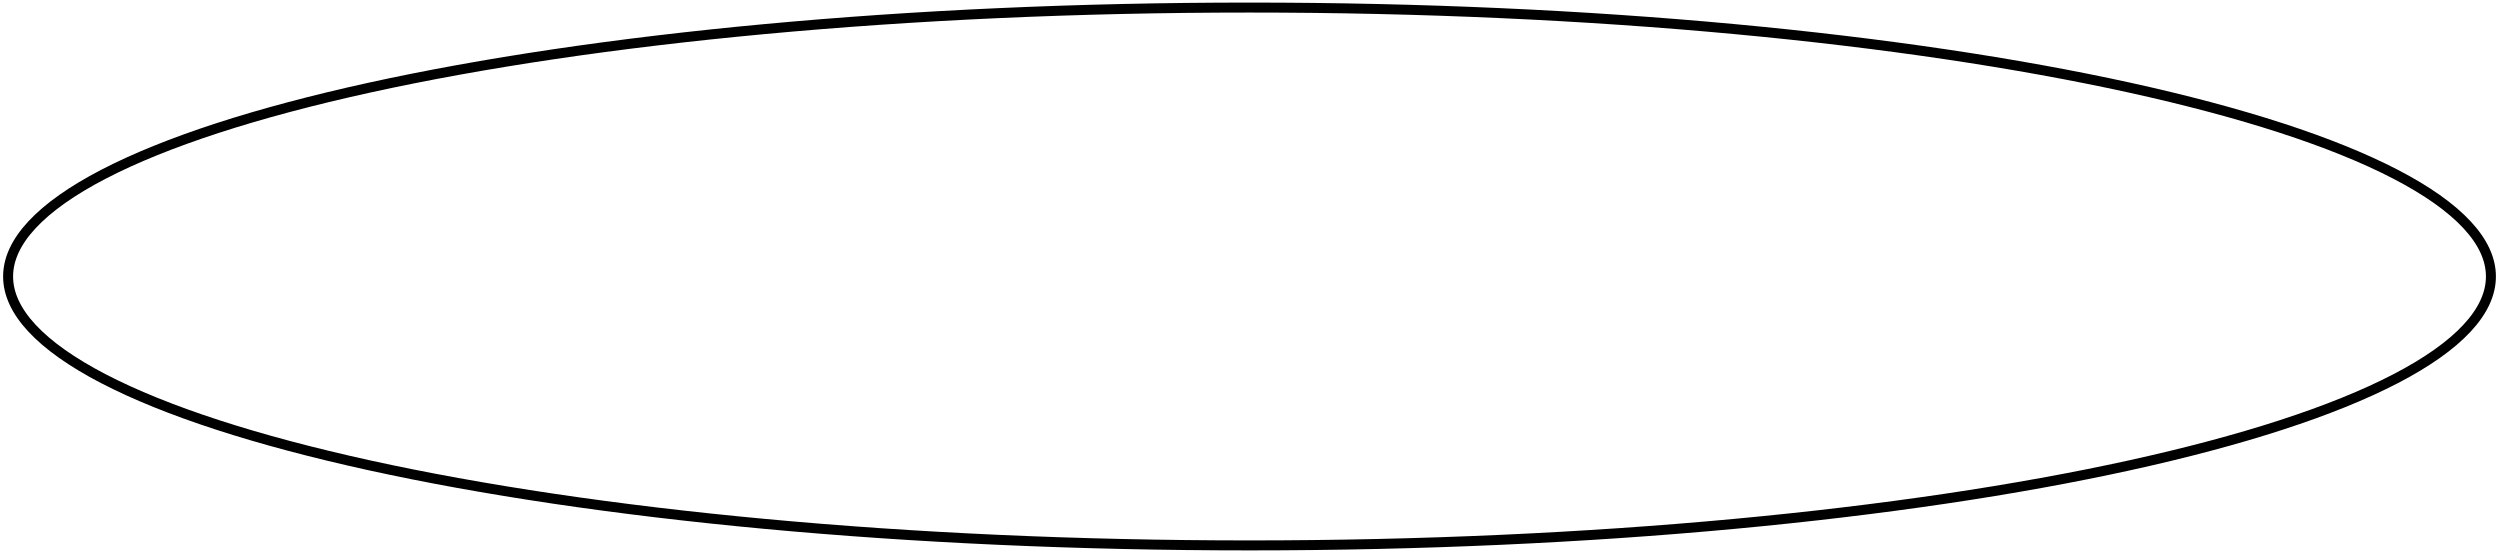
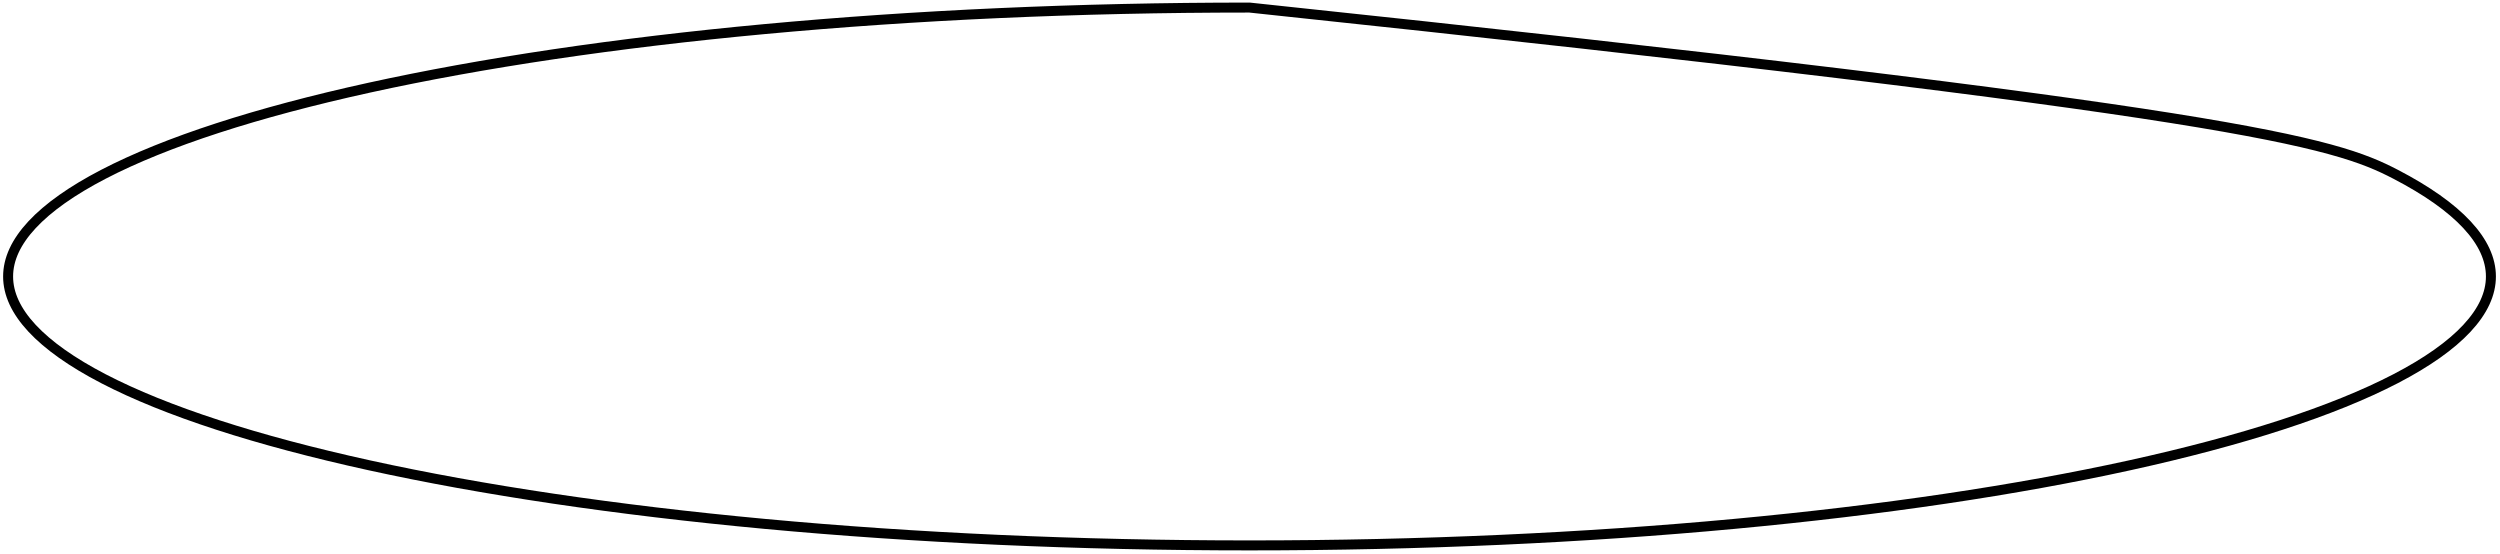
<svg xmlns="http://www.w3.org/2000/svg" width="501" height="111" viewBox="0 0 501 111" fill="none">
-   <path d="M499.18 55.408C499.18 58.868 497.589 62.336 494.373 65.789C491.153 69.248 486.355 72.632 480.09 75.887C467.563 82.395 449.371 88.287 426.807 93.245C381.695 103.159 319.326 109.299 250.402 109.299C181.478 109.299 119.109 103.159 73.997 93.245C51.433 88.287 33.241 82.395 20.714 75.887C14.45 72.632 9.651 69.248 6.431 65.789C3.215 62.336 1.625 58.868 1.625 55.408C1.625 51.948 3.215 48.48 6.431 45.027C9.651 41.568 14.45 38.184 20.714 34.929C33.241 28.42 51.433 22.529 73.997 17.57C119.109 7.657 181.478 1.516 250.402 1.516C319.326 1.516 381.695 7.657 426.807 17.57C449.371 22.529 467.563 28.42 480.09 34.929C486.355 38.184 491.153 41.568 494.373 45.027C497.589 48.48 499.18 51.948 499.18 55.408Z" stroke="black" stroke-width="2" />
+   <path d="M499.18 55.408C499.18 58.868 497.589 62.336 494.373 65.789C491.153 69.248 486.355 72.632 480.09 75.887C467.563 82.395 449.371 88.287 426.807 93.245C381.695 103.159 319.326 109.299 250.402 109.299C181.478 109.299 119.109 103.159 73.997 93.245C51.433 88.287 33.241 82.395 20.714 75.887C14.45 72.632 9.651 69.248 6.431 65.789C3.215 62.336 1.625 58.868 1.625 55.408C1.625 51.948 3.215 48.48 6.431 45.027C9.651 41.568 14.45 38.184 20.714 34.929C33.241 28.42 51.433 22.529 73.997 17.57C119.109 7.657 181.478 1.516 250.402 1.516C449.371 22.529 467.563 28.42 480.09 34.929C486.355 38.184 491.153 41.568 494.373 45.027C497.589 48.48 499.18 51.948 499.18 55.408Z" stroke="black" stroke-width="2" />
</svg>